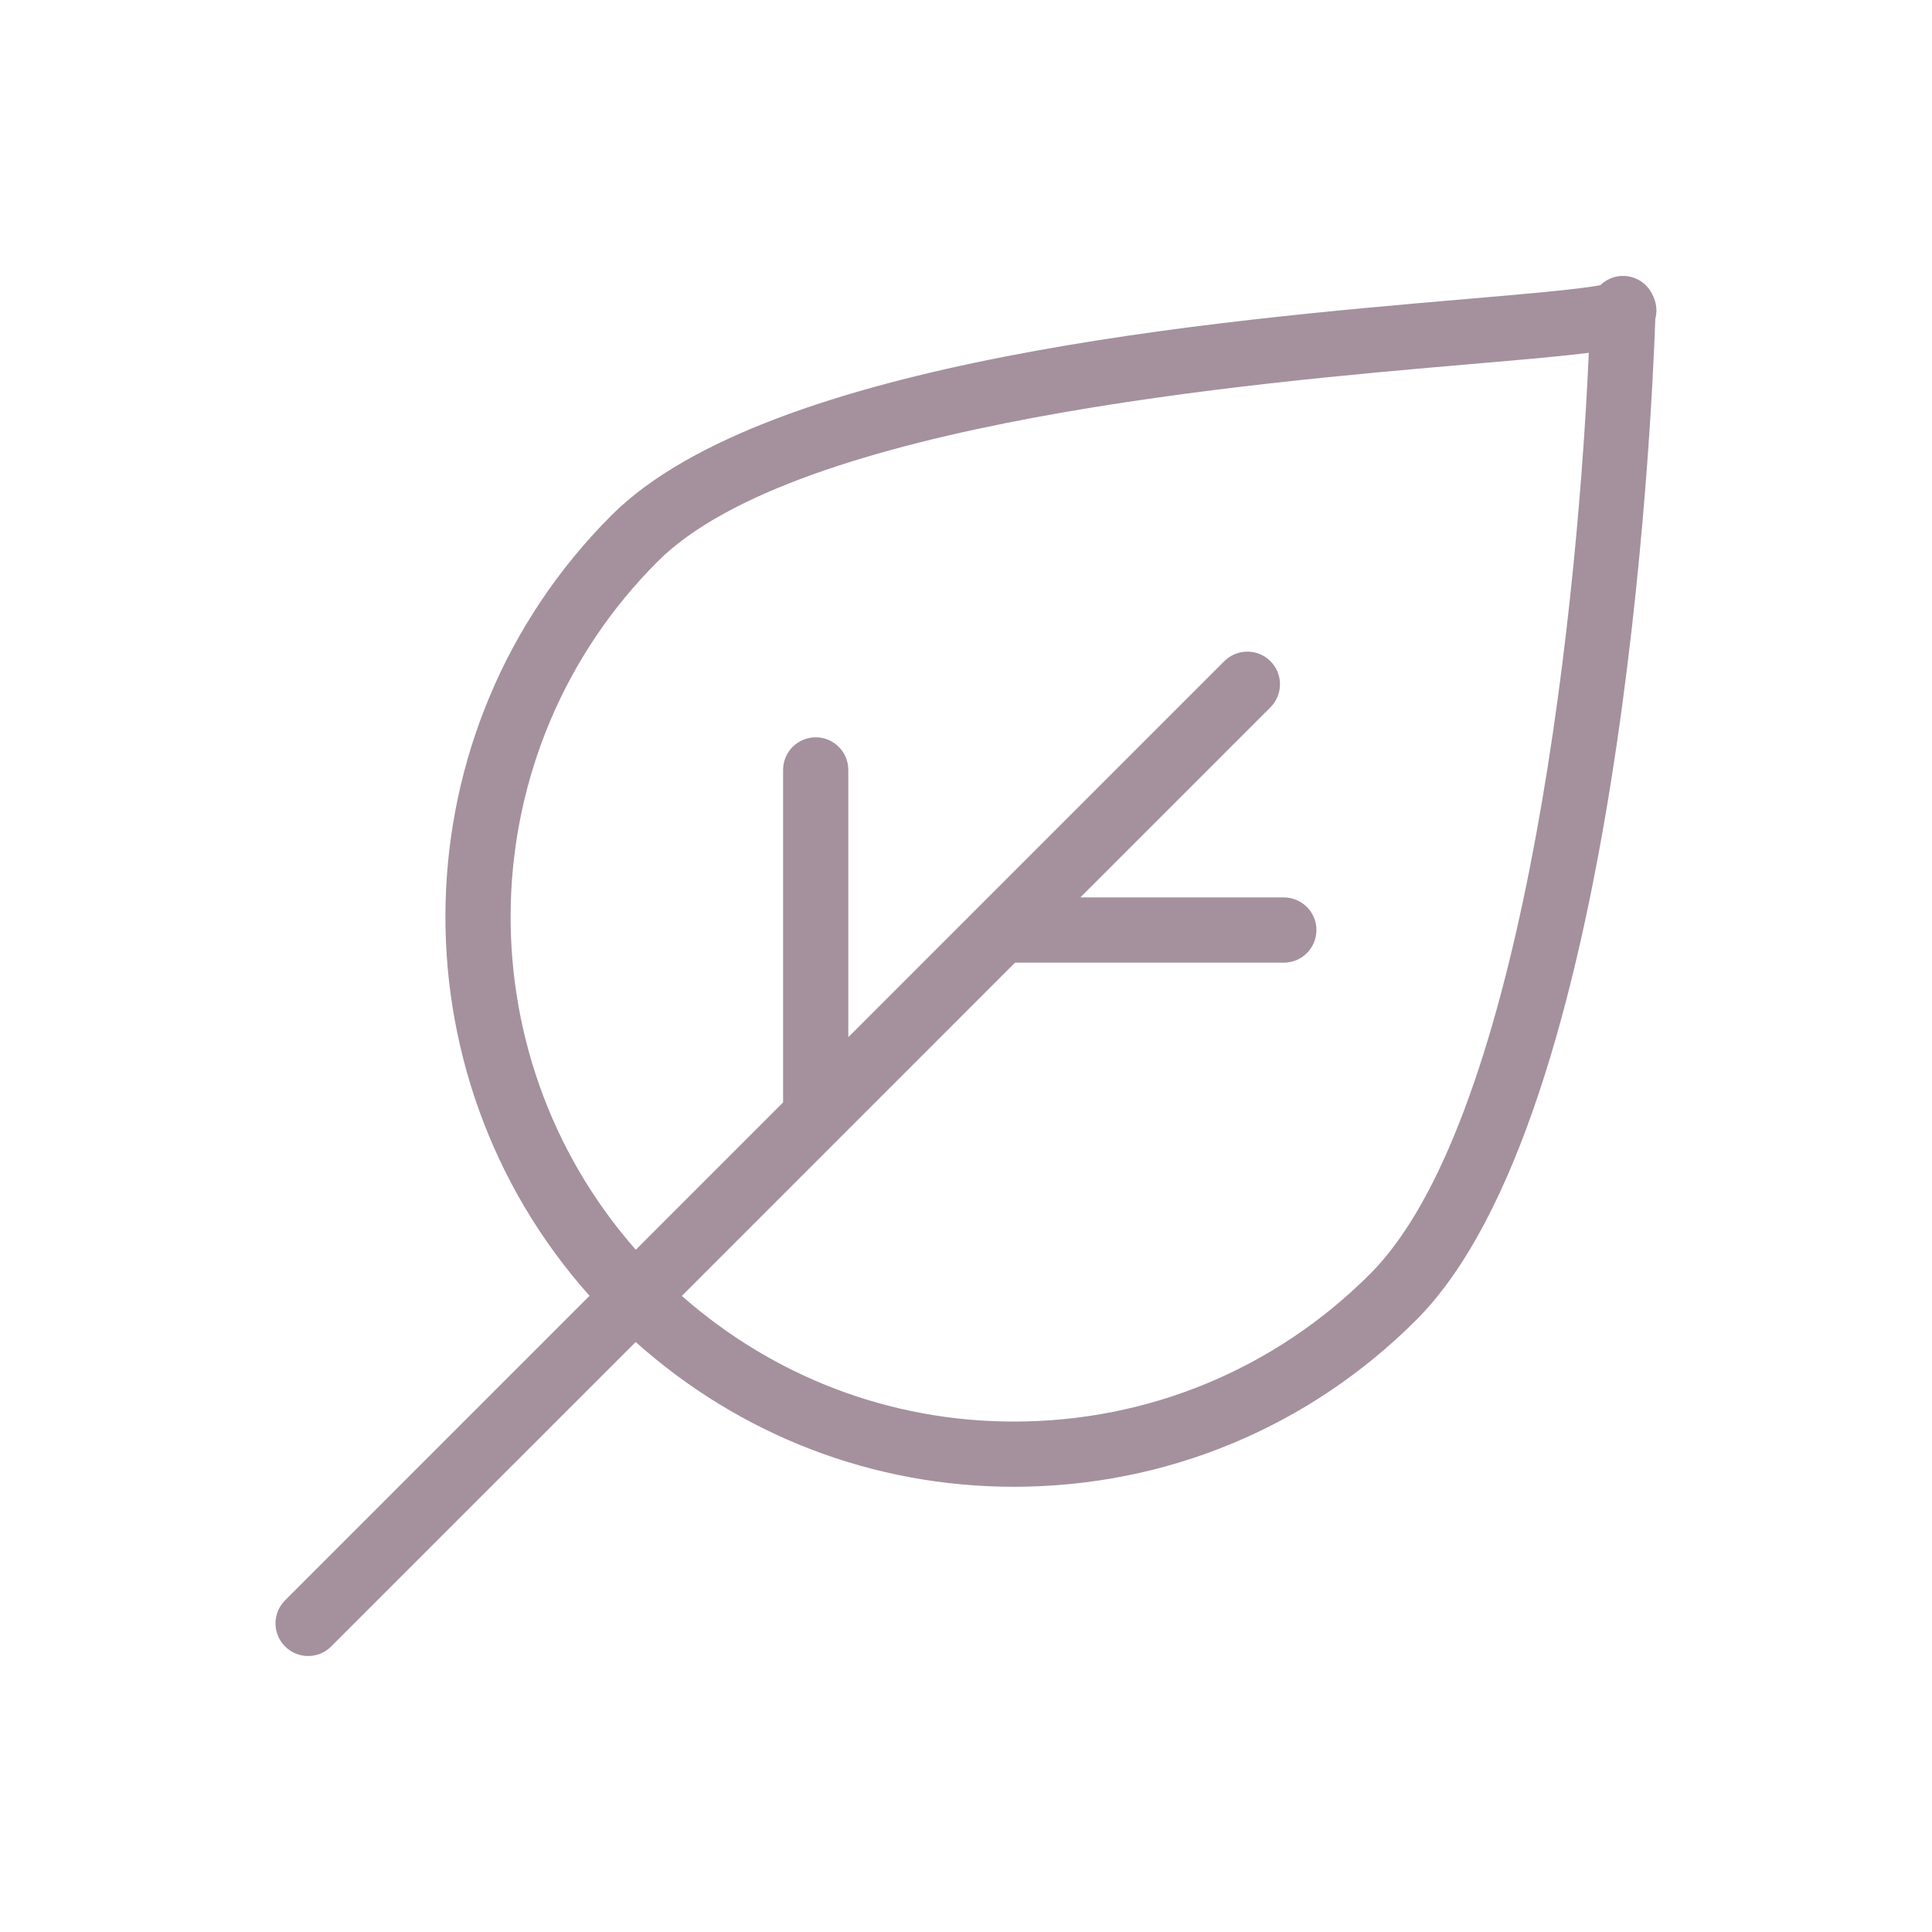
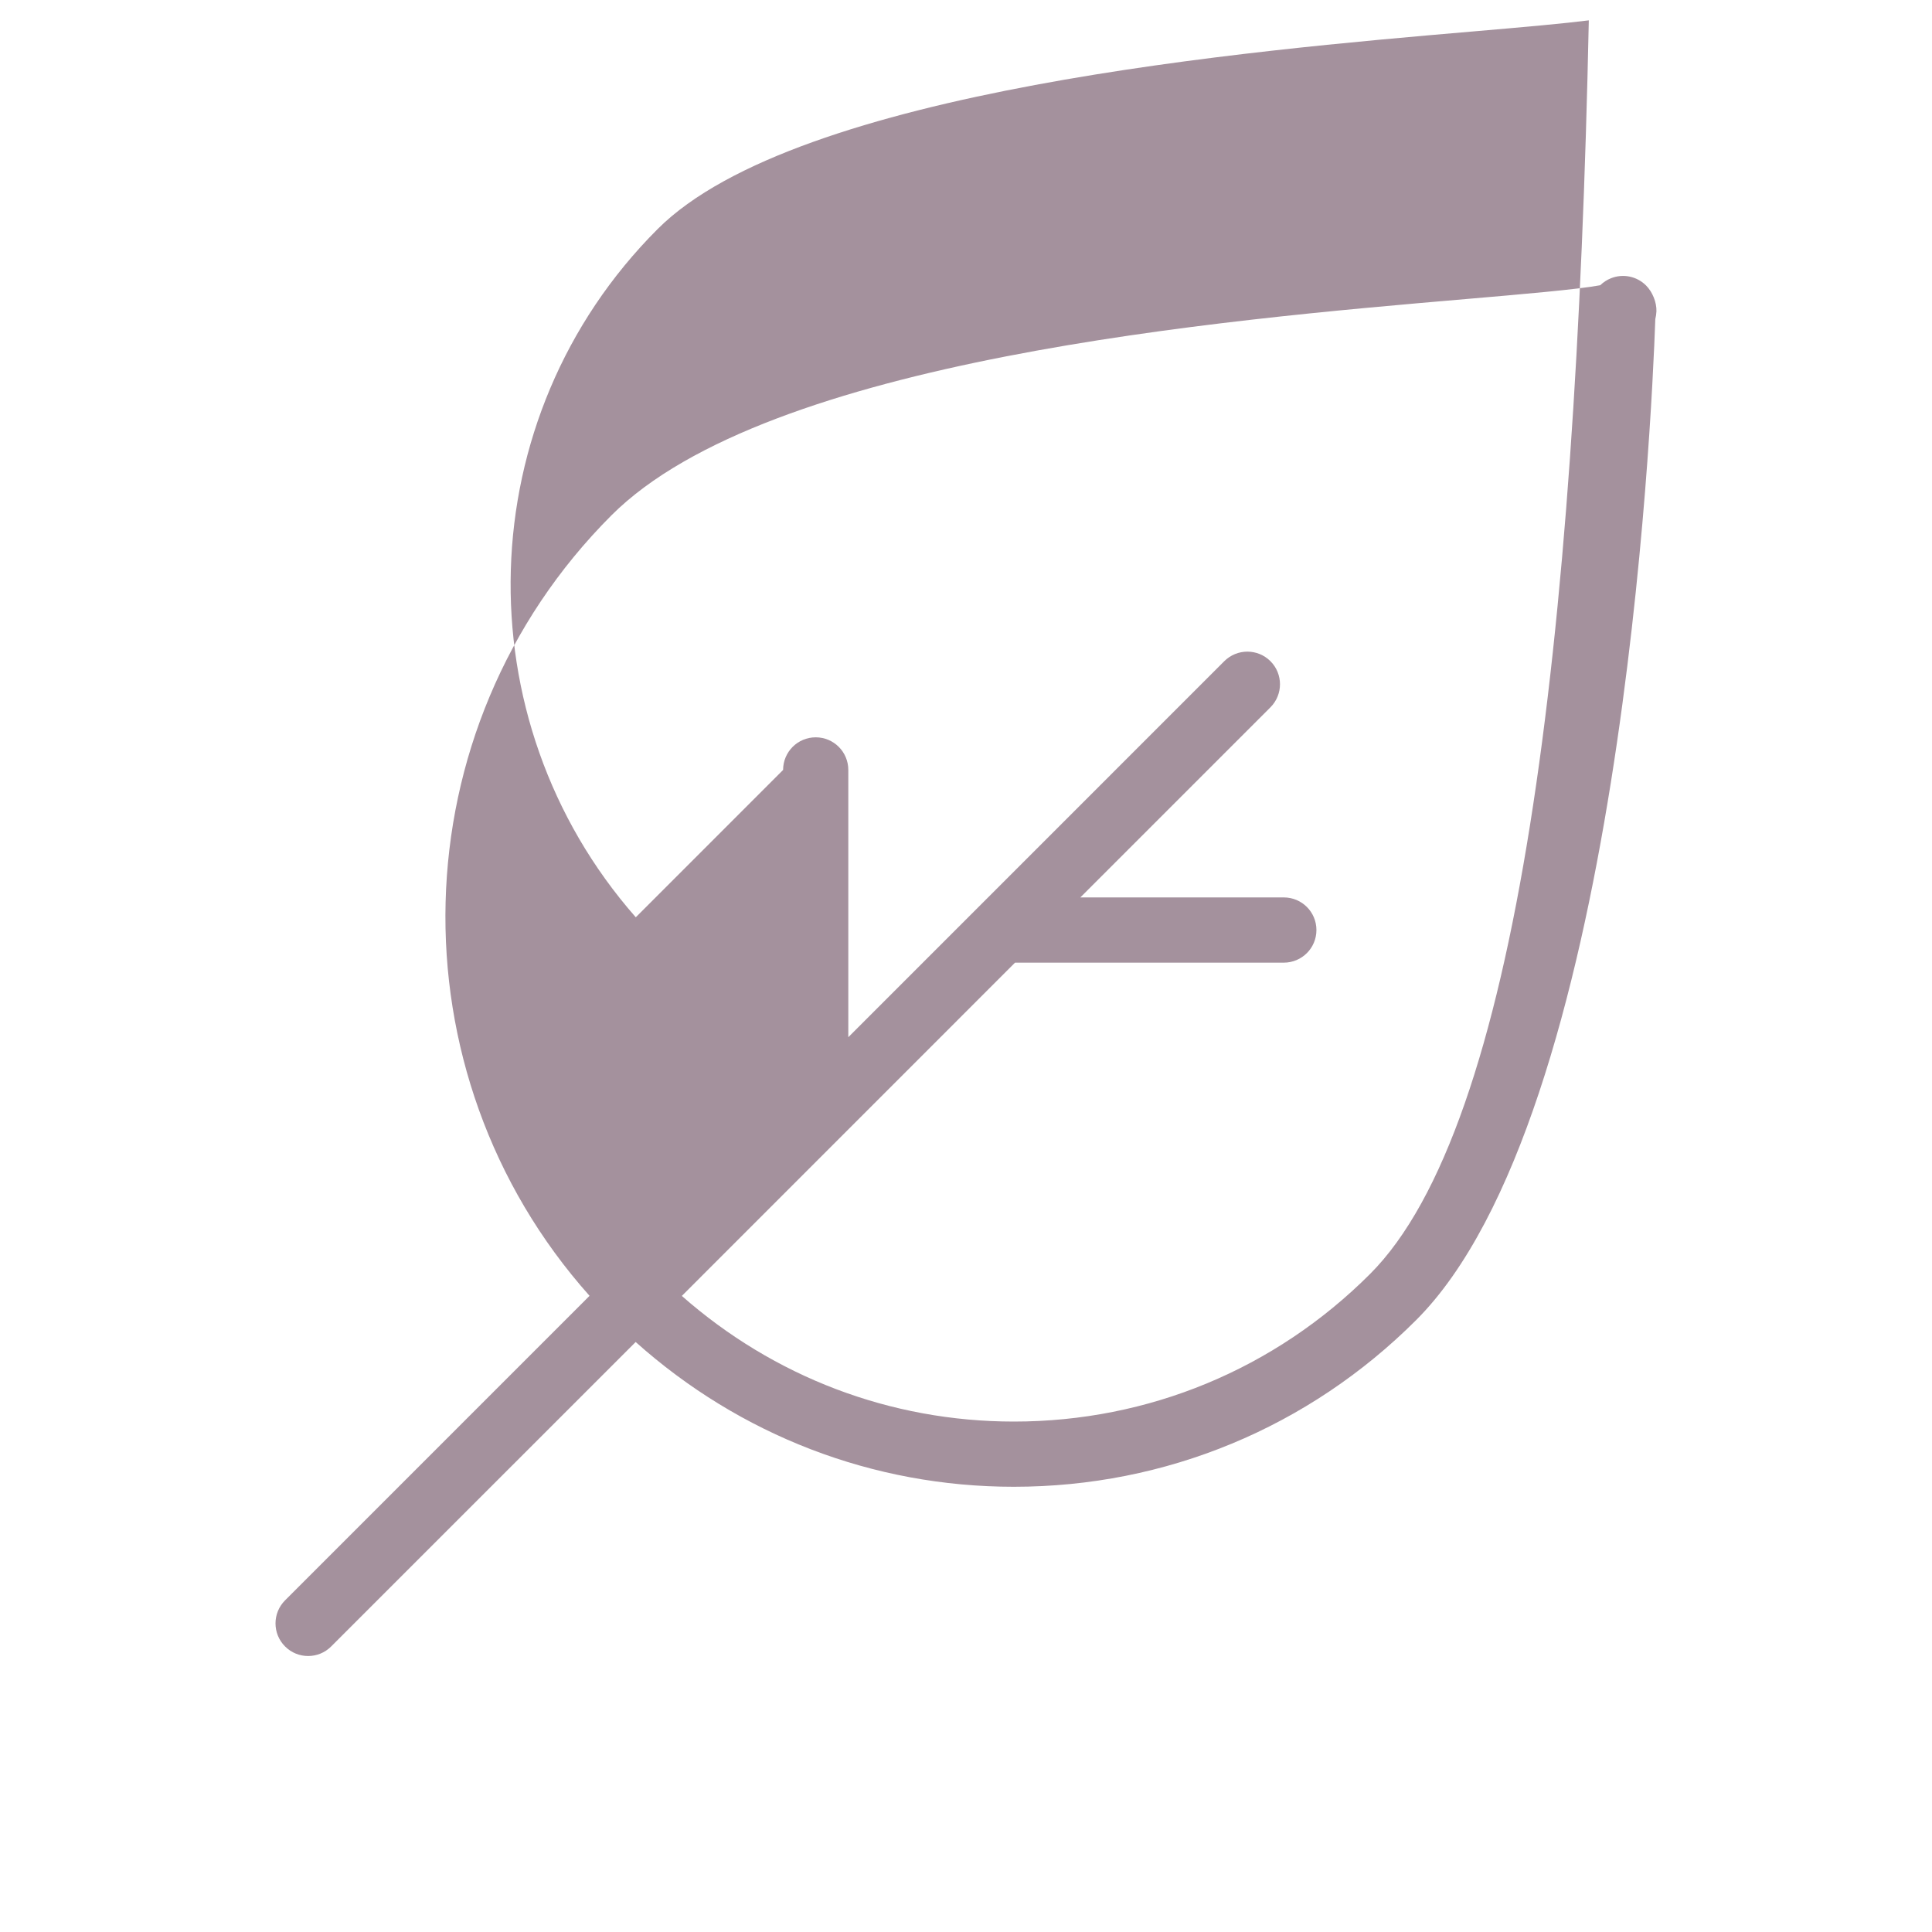
<svg xmlns="http://www.w3.org/2000/svg" version="1.1" baseProfile="basic" id="Capa_1" x="0px" y="0px" width="60px" height="60px" viewBox="370 370 60 60" xml:space="preserve">
  <g>
-     <path fill="#A4919D" d="M421.121,378.867c-0.287-0.288-0.717-0.376-1.092-0.225c-0.127,0.05-0.238,0.125-0.332,0.216   c-0.686,0.13-2.451,0.282-4.168,0.429c-7.578,0.651-21.684,1.862-26.54,6.717c-6.647,6.648-6.861,17.31-0.68,24.239l-9.456,9.457   c-0.396,0.396-0.396,1.037,0,1.432c0.198,0.199,0.457,0.297,0.716,0.297c0.259,0,0.518-0.098,0.716-0.297l9.456-9.455   c3.24,2.895,7.363,4.496,11.744,4.496c4.72,0,9.156-1.84,12.496-5.178c6.332-6.332,7.311-27.8,7.426-31.086   c0.02-0.078,0.031-0.159,0.035-0.241C421.451,379.388,421.318,379.065,421.121,378.867z M412.549,409.564   c-2.955,2.955-6.884,4.584-11.062,4.584c-3.839,0-7.457-1.389-10.312-3.902l4.874-4.875l0,0l5.474-5.475h8.346   c0.561,0,1.014-0.453,1.014-1.013c0-0.56-0.453-1.013-1.014-1.013h-6.318l5.904-5.904c0.395-0.396,0.395-1.037,0-1.432   c-0.396-0.396-1.037-0.396-1.434,0l-11.676,11.677v-8.3c0-0.561-0.453-1.013-1.012-1.013c-0.56,0-1.013,0.453-1.013,1.013v10.325   l-4.575,4.576c-5.395-6.139-5.18-15.516,0.68-21.375c4.333-4.333,18.479-5.548,25.28-6.132c1.729-0.148,2.865-0.251,3.637-0.348   C418.939,390.012,417.131,404.982,412.549,409.564z" />
+     <path fill="#A4919D" d="M421.121,378.867c-0.287-0.288-0.717-0.376-1.092-0.225c-0.127,0.05-0.238,0.125-0.332,0.216   c-0.686,0.13-2.451,0.282-4.168,0.429c-7.578,0.651-21.684,1.862-26.54,6.717c-6.647,6.648-6.861,17.31-0.68,24.239l-9.456,9.457   c-0.396,0.396-0.396,1.037,0,1.432c0.198,0.199,0.457,0.297,0.716,0.297c0.259,0,0.518-0.098,0.716-0.297l9.456-9.455   c3.24,2.895,7.363,4.496,11.744,4.496c4.72,0,9.156-1.84,12.496-5.178c6.332-6.332,7.311-27.8,7.426-31.086   c0.02-0.078,0.031-0.159,0.035-0.241C421.451,379.388,421.318,379.065,421.121,378.867z M412.549,409.564   c-2.955,2.955-6.884,4.584-11.062,4.584c-3.839,0-7.457-1.389-10.312-3.902l4.874-4.875l0,0l5.474-5.475h8.346   c0.561,0,1.014-0.453,1.014-1.013c0-0.56-0.453-1.013-1.014-1.013h-6.318l5.904-5.904c0.395-0.396,0.395-1.037,0-1.432   c-0.396-0.396-1.037-0.396-1.434,0l-11.676,11.677v-8.3c0-0.561-0.453-1.013-1.012-1.013c-0.56,0-1.013,0.453-1.013,1.013l-4.575,4.576c-5.395-6.139-5.18-15.516,0.68-21.375c4.333-4.333,18.479-5.548,25.28-6.132c1.729-0.148,2.865-0.251,3.637-0.348   C418.939,390.012,417.131,404.982,412.549,409.564z" />
  </g>
</svg>